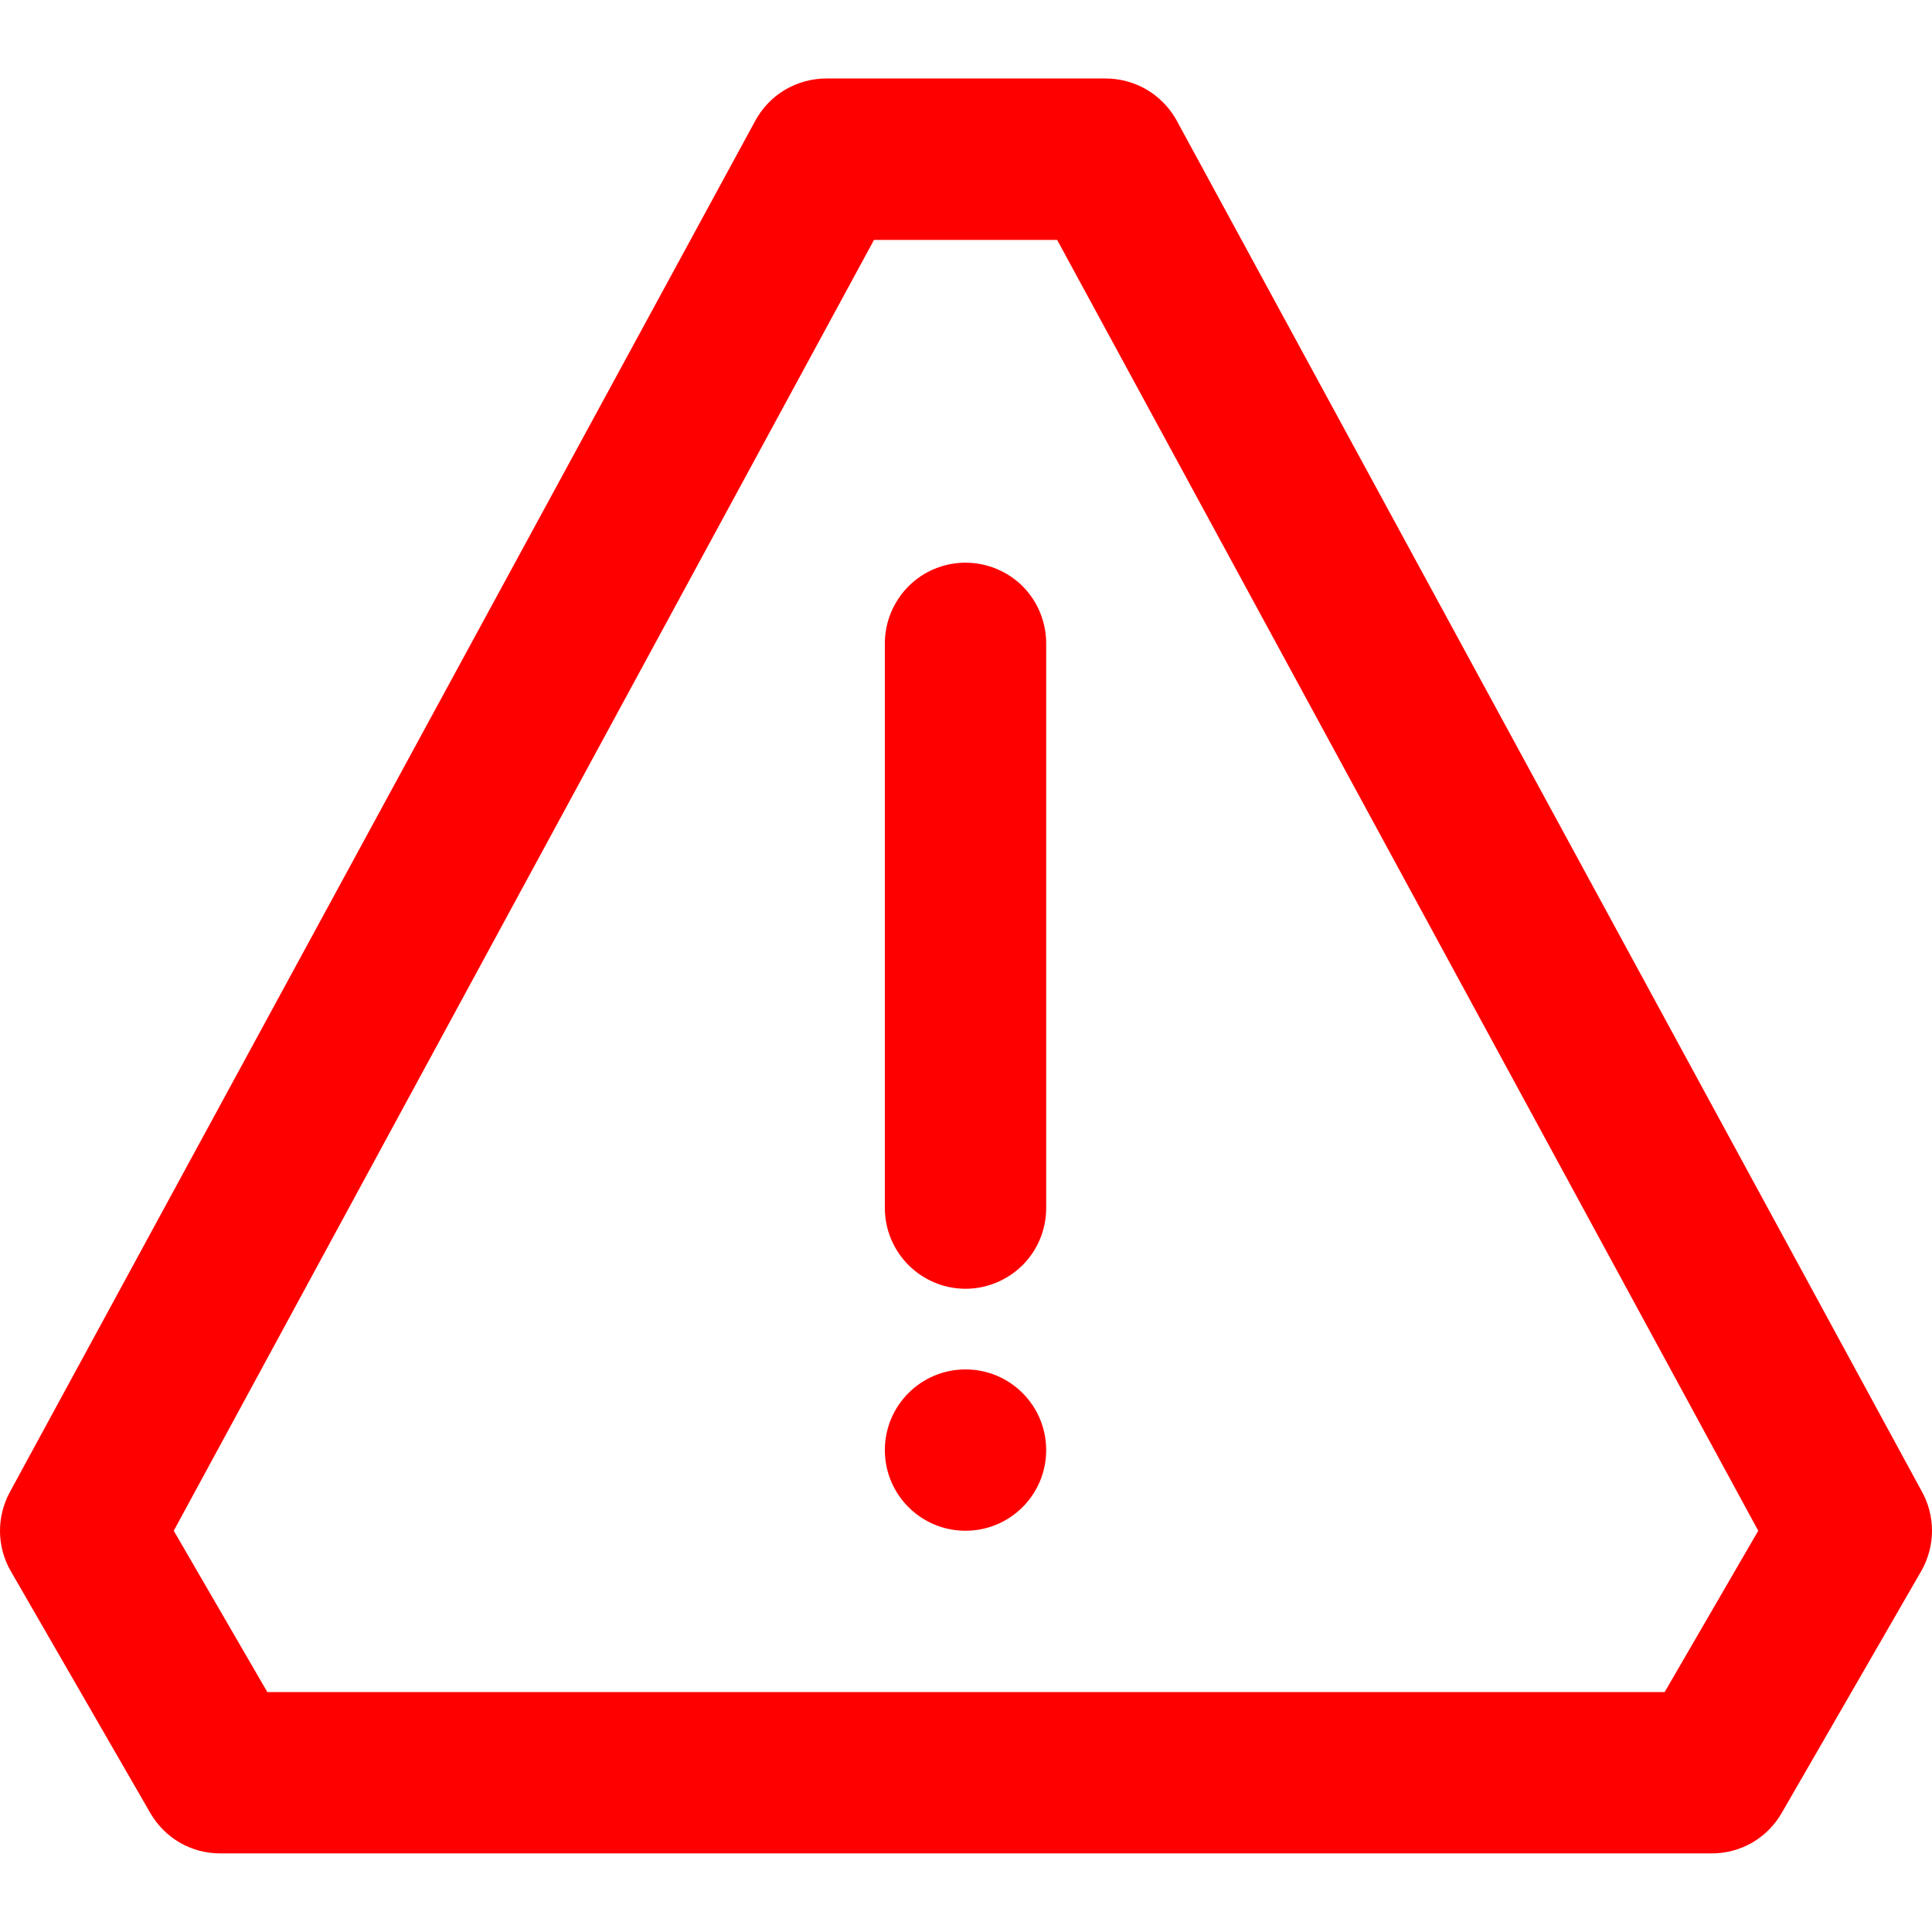
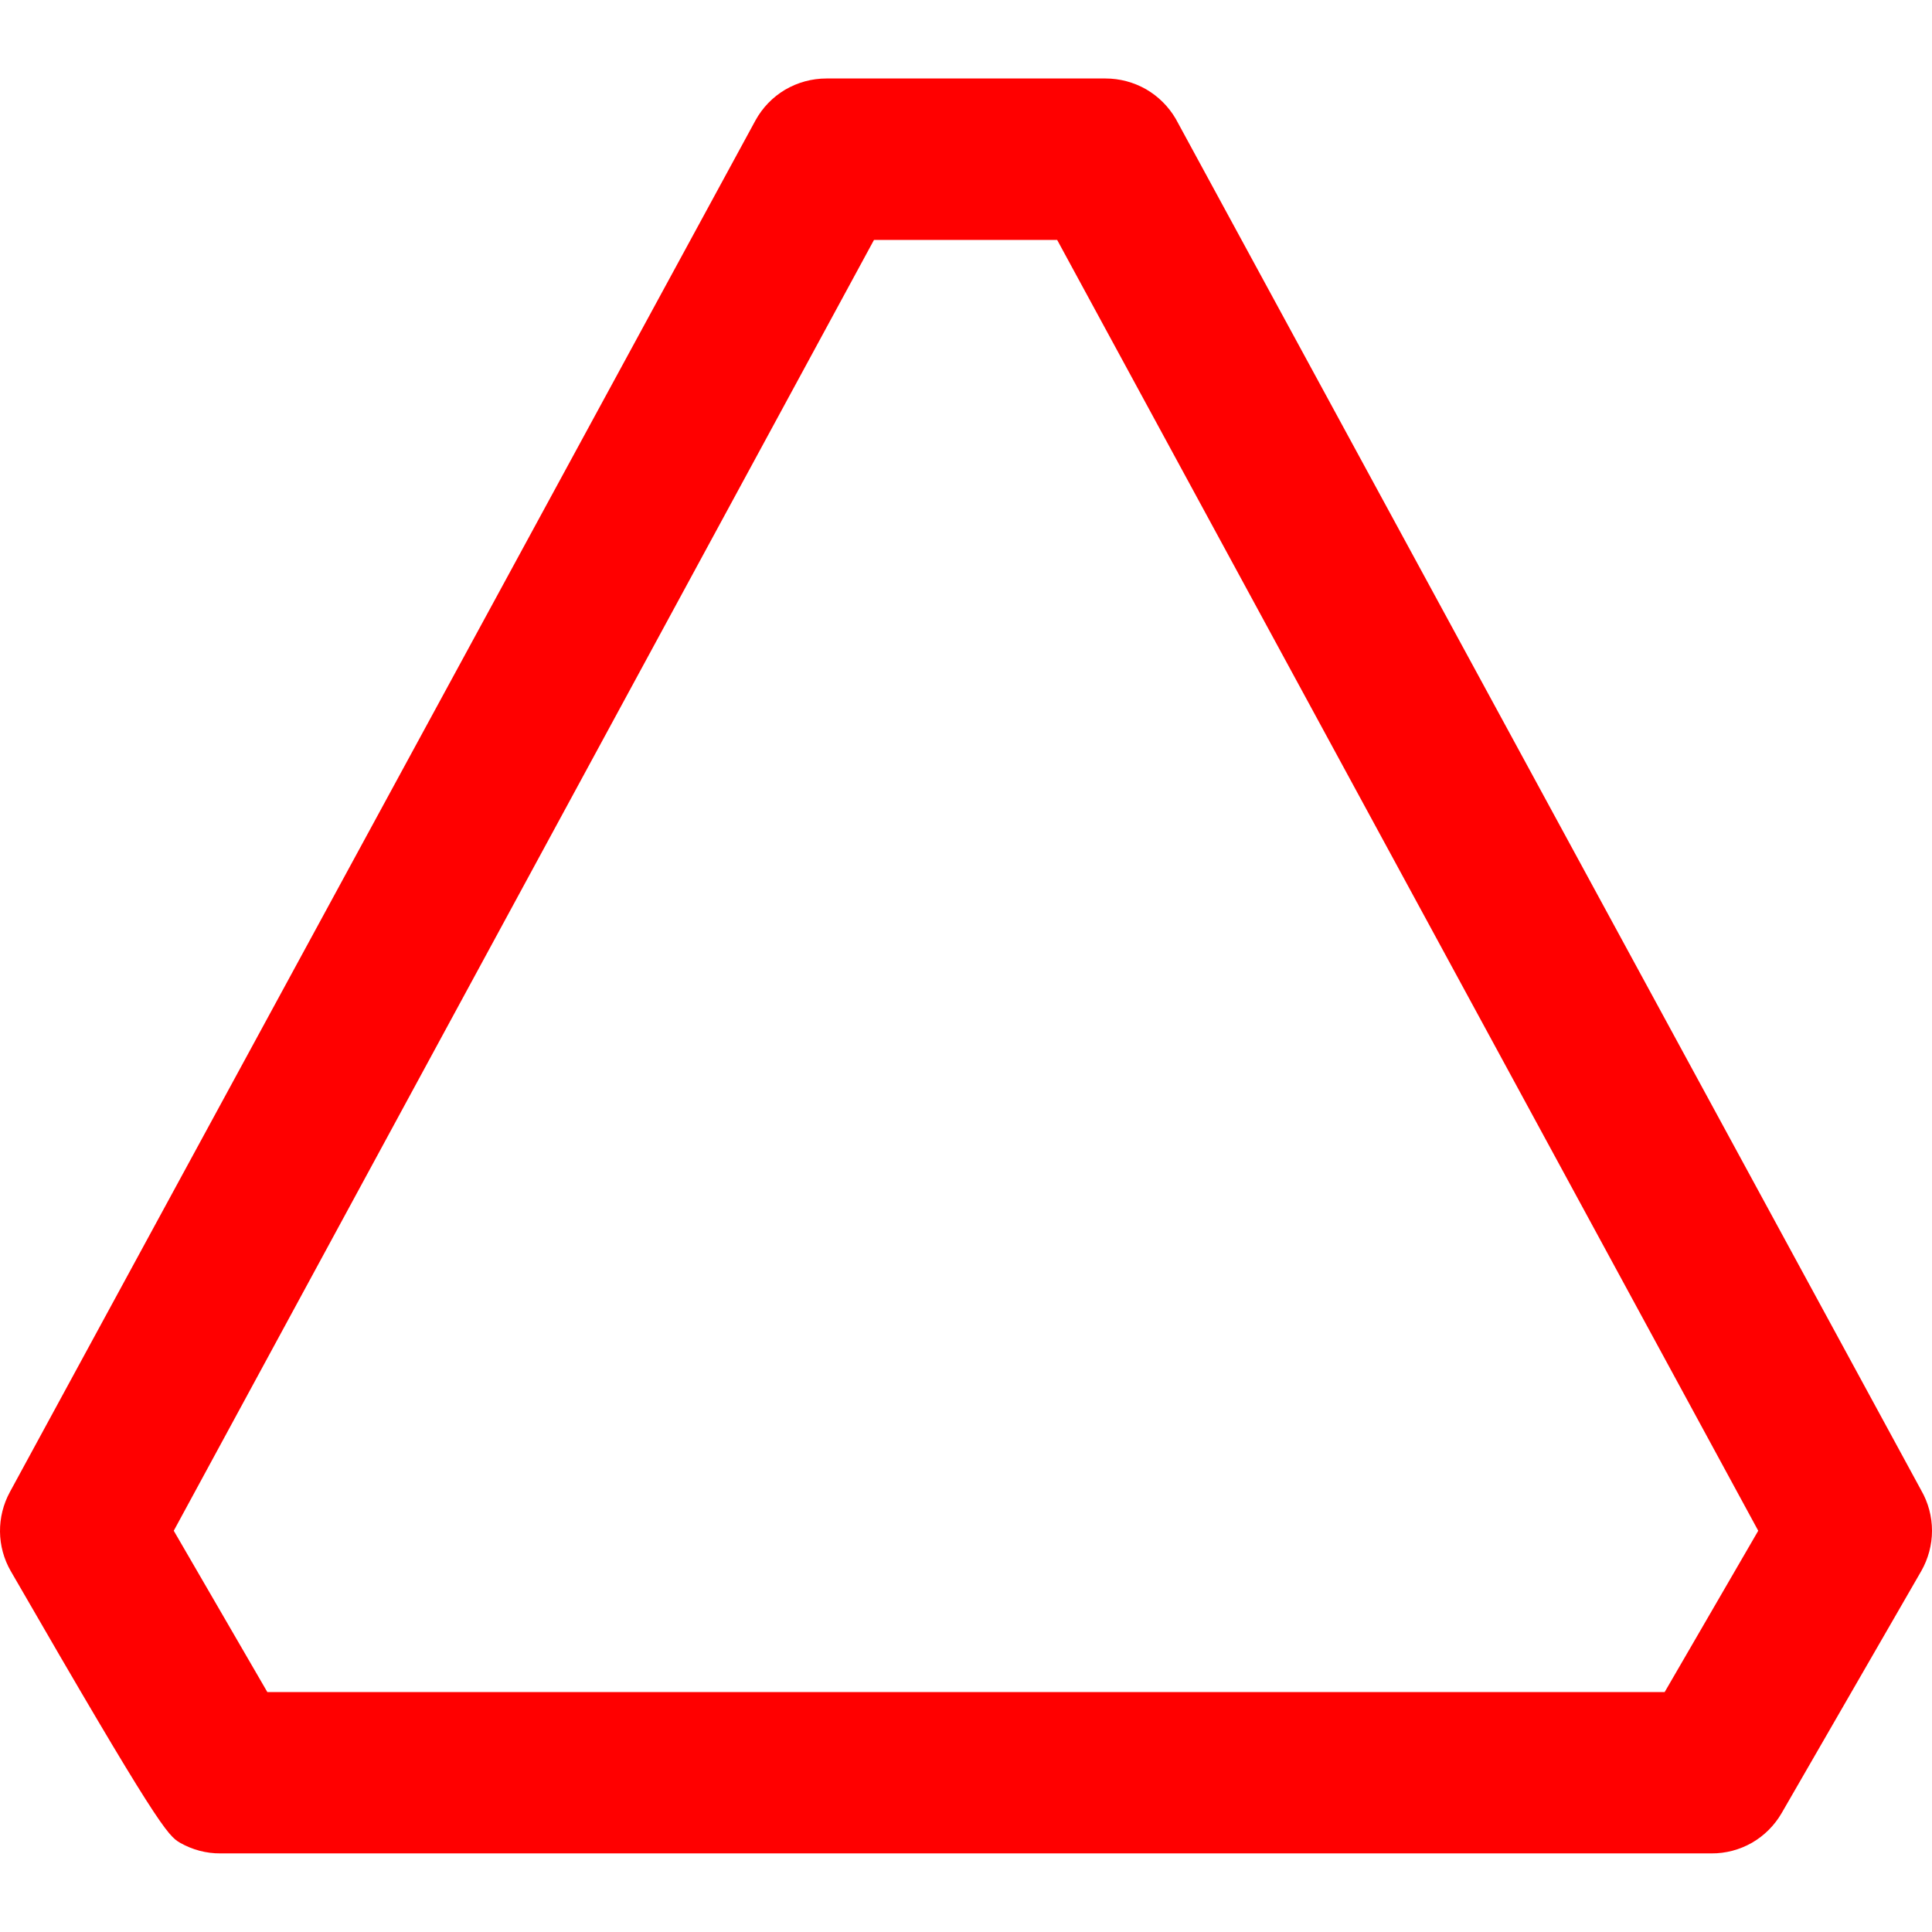
<svg xmlns="http://www.w3.org/2000/svg" width="16" height="16" viewBox="0 0 16 16" fill="none">
  <g id="Layer 2">
-     <path id="Vector" d="M7.996 10.673C8.173 10.673 8.343 10.602 8.469 10.477C8.594 10.352 8.664 10.182 8.664 10.005V5.328C8.664 5.151 8.594 4.981 8.469 4.855C8.343 4.73 8.173 4.66 7.996 4.66C7.819 4.66 7.649 4.73 7.524 4.855C7.399 4.981 7.328 5.151 7.328 5.328V10.005C7.328 10.182 7.399 10.352 7.524 10.477C7.649 10.602 7.819 10.673 7.996 10.673Z" fill="#FF0000" />
-     <path id="Vector_2" d="M7.996 12.677C8.365 12.677 8.664 12.378 8.664 12.009C8.664 11.64 8.365 11.341 7.996 11.341C7.627 11.341 7.328 11.64 7.328 12.009C7.328 12.378 7.627 12.677 7.996 12.677Z" fill="#FF0000" />
-     <path id="Vector_3" d="M0.089 13.011L1.245 15.015C1.304 15.117 1.389 15.202 1.491 15.261C1.593 15.319 1.708 15.35 1.826 15.349H14.173C14.291 15.35 14.407 15.319 14.509 15.261C14.611 15.202 14.696 15.117 14.755 15.015L15.911 13.011C15.969 12.909 16 12.794 16 12.677C16 12.559 15.969 12.444 15.911 12.343L9.737 0.984C9.678 0.883 9.593 0.798 9.491 0.739C9.389 0.681 9.273 0.65 9.156 0.65H6.844C6.724 0.65 6.606 0.682 6.502 0.743C6.399 0.804 6.314 0.892 6.256 0.998L0.082 12.356C0.027 12.457 -0.001 12.57 3.47896e-05 12.684C0.001 12.799 0.032 12.912 0.089 13.011ZM7.238 1.987H8.755L14.561 12.677L13.786 14.013H2.214L1.439 12.677L7.238 1.987Z" fill="#FF0000" />
+     <path id="Vector_3" d="M0.089 13.011C1.304 15.117 1.389 15.202 1.491 15.261C1.593 15.319 1.708 15.35 1.826 15.349H14.173C14.291 15.35 14.407 15.319 14.509 15.261C14.611 15.202 14.696 15.117 14.755 15.015L15.911 13.011C15.969 12.909 16 12.794 16 12.677C16 12.559 15.969 12.444 15.911 12.343L9.737 0.984C9.678 0.883 9.593 0.798 9.491 0.739C9.389 0.681 9.273 0.65 9.156 0.65H6.844C6.724 0.65 6.606 0.682 6.502 0.743C6.399 0.804 6.314 0.892 6.256 0.998L0.082 12.356C0.027 12.457 -0.001 12.57 3.47896e-05 12.684C0.001 12.799 0.032 12.912 0.089 13.011ZM7.238 1.987H8.755L14.561 12.677L13.786 14.013H2.214L1.439 12.677L7.238 1.987Z" fill="#FF0000" />
  </g>
</svg>